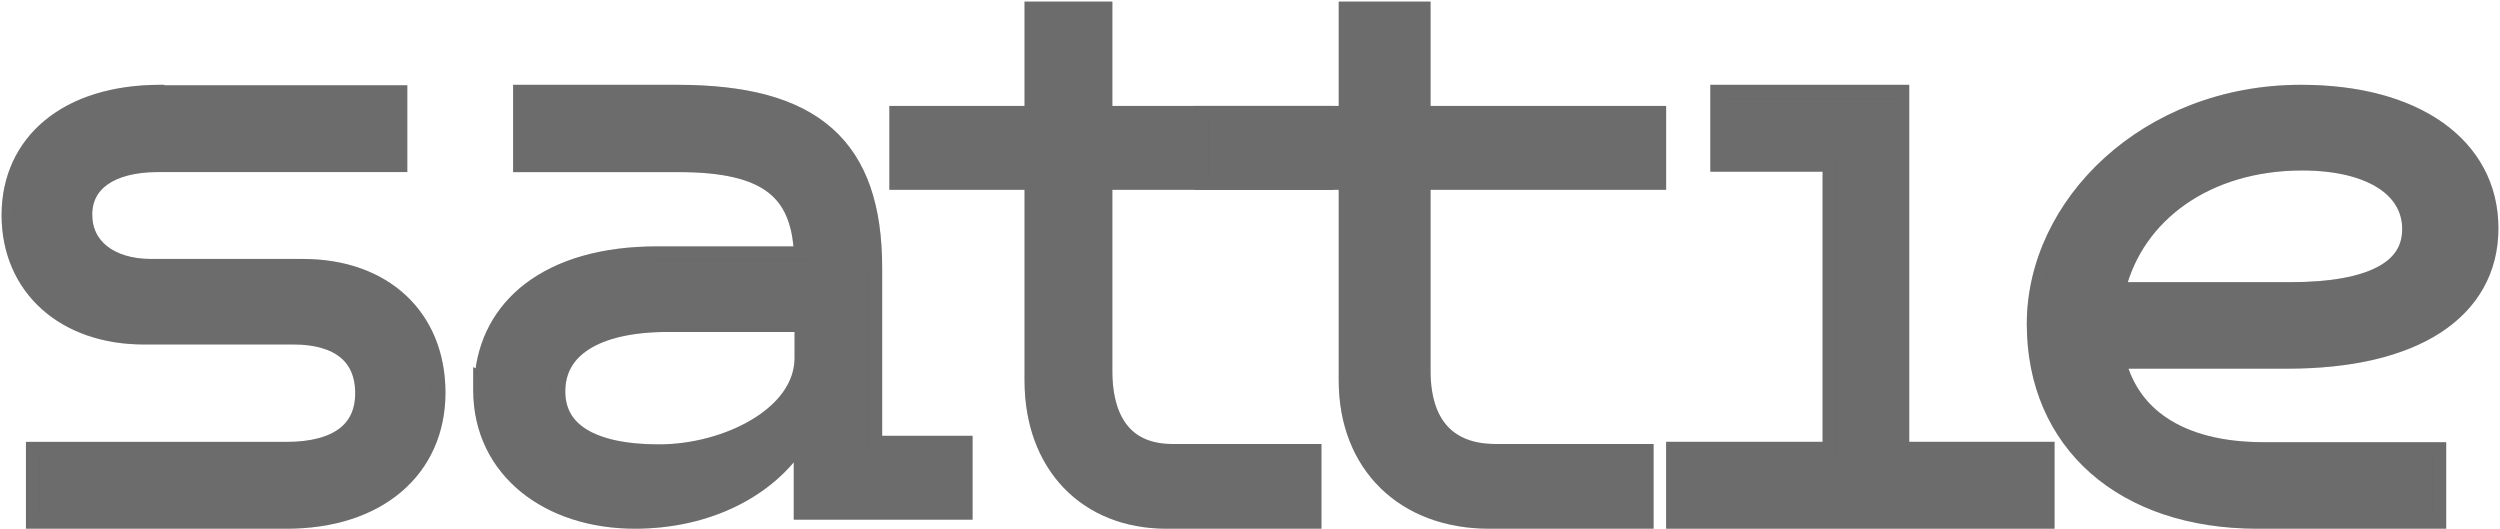
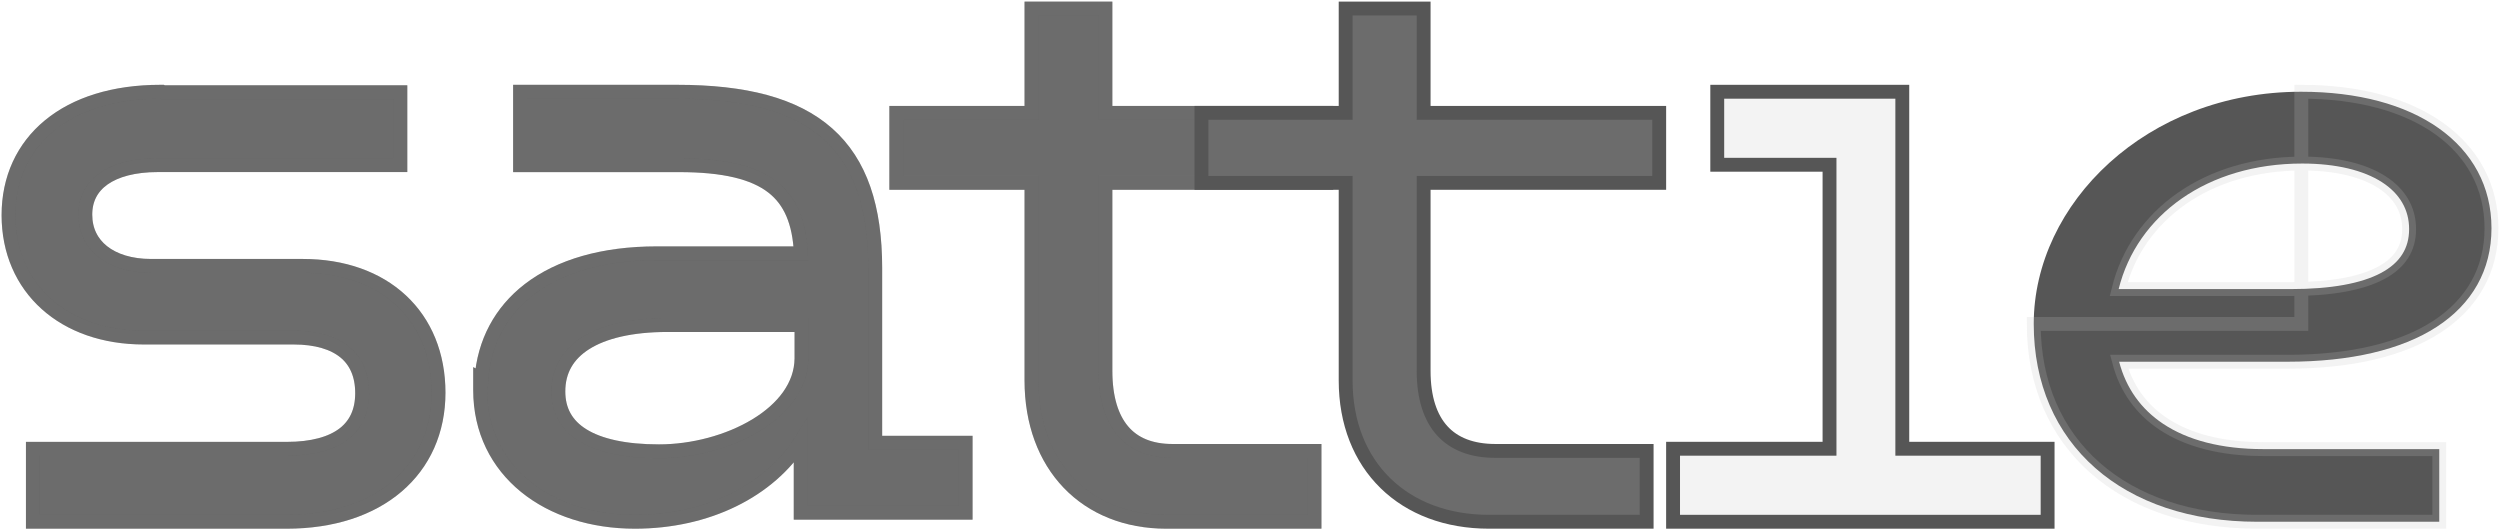
<svg xmlns="http://www.w3.org/2000/svg" width="1294" height="274" viewBox="0 0 1294 274" fill="none">
  <path d="M83.93 47.49L84.35 47.71H207.23V85.47H81.76C69.38 85.47 59.9 88.1 53.62 92.54C47.49 96.88 44.16 103.09 44.16 111.1C44.16 119.19 47.45 125.68 53.18 130.23C58.99 134.84 67.54 137.63 78.19 137.63H156.78C177.67 137.63 195.26 143.98 207.66 155.53C220.09 167.1 226.98 183.61 226.98 203.28C226.98 223.06 219.38 239.88 205.55 251.7C191.78 263.48 172.13 270.06 148.37 270.06H17.02V232.31H148.37C161.71 232.31 171.49 229.5 177.85 224.66C184.06 219.93 187.44 212.96 187.44 203.51C187.44 193.97 184.21 186.97 178.51 182.27C172.69 177.49 163.84 174.71 151.95 174.71H74.4C53.93 174.71 36.42 168.48 23.99 157.31C11.52 146.11 4.41 130.17 4.41 111.33C4.41 92.42 11.83 76.32 25.58 65.01C39.26 53.76 58.89 47.49 83.02 47.49H83.93Z" fill="#565656" />
  <g style="mix-blend-mode:screen">
    <path d="M83.93 47.49L84.35 47.71H207.23V85.47H81.76C69.38 85.47 59.9 88.1 53.62 92.54C47.49 96.88 44.16 103.09 44.16 111.1C44.16 119.19 47.45 125.68 53.18 130.23C58.99 134.84 67.54 137.63 78.19 137.63H156.78C177.67 137.63 195.26 143.98 207.66 155.53C220.09 167.1 226.98 183.61 226.98 203.28C226.98 223.06 219.38 239.88 205.55 251.7C191.78 263.48 172.13 270.06 148.37 270.06H17.02V232.31H148.37C161.71 232.31 171.49 229.5 177.85 224.66C184.06 219.93 187.44 212.96 187.44 203.51C187.44 193.97 184.21 186.97 178.51 182.27C172.69 177.49 163.84 174.71 151.95 174.71H74.4C53.93 174.71 36.42 168.48 23.99 157.31C11.52 146.11 4.41 130.17 4.41 111.33C4.41 92.42 11.83 76.32 25.58 65.01C39.26 53.76 58.89 47.49 83.02 47.49H83.93Z" fill="#C7C7C7" fill-opacity="0.2" />
  </g>
  <path d="M83.93 47.49L84.35 47.71H207.23V85.47H81.76C69.38 85.47 59.9 88.1 53.62 92.54C47.49 96.88 44.16 103.09 44.16 111.1C44.16 119.19 47.45 125.68 53.18 130.23C58.99 134.84 67.54 137.63 78.19 137.63H156.78C177.67 137.63 195.26 143.98 207.66 155.53C220.09 167.1 226.98 183.61 226.98 203.28C226.98 223.06 219.38 239.88 205.55 251.7C191.78 263.48 172.13 270.06 148.37 270.06H17.02V232.31H148.37C161.71 232.31 171.49 229.5 177.85 224.66C184.06 219.93 187.44 212.96 187.44 203.51C187.44 193.97 184.21 186.97 178.51 182.27C172.69 177.49 163.84 174.71 151.95 174.71H74.4C53.93 174.71 36.42 168.48 23.99 157.31C11.52 146.11 4.41 130.17 4.41 111.33C4.41 92.42 11.83 76.32 25.58 65.01C39.26 53.76 58.89 47.49 83.02 47.49H83.93Z" stroke="#565656" stroke-width="7.18" />
  <g style="mix-blend-mode:screen">
    <path d="M83.93 47.49L84.35 47.71H207.23V85.47H81.76C69.38 85.47 59.9 88.1 53.62 92.54C47.49 96.88 44.16 103.09 44.16 111.1C44.16 119.19 47.45 125.68 53.18 130.23C58.99 134.84 67.54 137.63 78.19 137.63H156.78C177.67 137.63 195.26 143.98 207.66 155.53C220.09 167.1 226.98 183.61 226.98 203.28C226.98 223.06 219.38 239.88 205.55 251.7C191.78 263.48 172.13 270.06 148.37 270.06H17.02V232.31H148.37C161.71 232.31 171.49 229.5 177.85 224.66C184.06 219.93 187.44 212.96 187.44 203.51C187.44 193.97 184.21 186.97 178.51 182.27C172.69 177.49 163.84 174.71 151.95 174.71H74.4C53.93 174.71 36.42 168.48 23.99 157.31C11.52 146.11 4.41 130.17 4.41 111.33C4.41 92.42 11.83 76.32 25.58 65.01C39.26 53.76 58.89 47.49 83.02 47.49H83.93Z" stroke="#C7C7C7" stroke-opacity="0.2" stroke-width="7.18" />
  </g>
  <path d="M350.561 47.49C385.561 47.49 411.36 54.07 428.38 69.16C445.51 84.34 453.021 107.46 453.021 138.7V229.16H499.811V265.4H414.431V228.4C398.211 254.01 366.21 270.06 328.63 270.06C306.47 270.06 286.49 263.66 271.98 251.87C257.41 240.03 248.521 222.88 248.521 201.92V195.97L249.161 196.31C250.591 177.04 259.19 161.19 273.74 149.94C289.63 137.67 312.301 131.12 339.811 131.12H414.531C413.761 114.78 408.96 103.93 399.99 96.91C390.16 89.22 374.581 85.5 351.401 85.5H269.181V47.49H350.561ZM345.5 168.24C326.78 168.24 312.52 171.69 303.07 177.67C293.8 183.54 289.01 191.9 289.01 202.59C289.01 212.53 293.26 220.04 301.62 225.24C310.22 230.59 323.36 233.6 341.07 233.6C358.5 233.6 377.08 228.71 391.25 220.12C405.47 211.51 414.66 199.6 414.85 185.68V168.24H345.5Z" fill="#565656" />
  <g style="mix-blend-mode:screen">
    <path d="M350.561 47.49C385.561 47.49 411.36 54.07 428.38 69.16C445.51 84.34 453.021 107.46 453.021 138.7V229.16H499.811V265.4H414.431V228.4C398.211 254.01 366.21 270.06 328.63 270.06C306.47 270.06 286.49 263.66 271.98 251.87C257.41 240.03 248.521 222.88 248.521 201.92V195.97L249.161 196.31C250.591 177.04 259.19 161.19 273.74 149.94C289.63 137.67 312.301 131.12 339.811 131.12H414.531C413.761 114.78 408.96 103.93 399.99 96.91C390.16 89.22 374.581 85.5 351.401 85.5H269.181V47.49H350.561ZM345.5 168.24C326.78 168.24 312.52 171.69 303.07 177.67C293.8 183.54 289.01 191.9 289.01 202.59C289.01 212.53 293.26 220.04 301.62 225.24C310.22 230.59 323.36 233.6 341.07 233.6C358.5 233.6 377.08 228.71 391.25 220.12C405.47 211.51 414.66 199.6 414.85 185.68V168.24H345.5Z" fill="#C7C7C7" fill-opacity="0.2" />
  </g>
  <path d="M350.561 47.49C385.561 47.49 411.36 54.07 428.38 69.16C445.51 84.34 453.021 107.46 453.021 138.7V229.16H499.811V265.4H414.431V228.4C398.211 254.01 366.21 270.06 328.63 270.06C306.47 270.06 286.49 263.66 271.98 251.87C257.41 240.03 248.521 222.88 248.521 201.92V195.97L249.161 196.31C250.591 177.04 259.19 161.19 273.74 149.94C289.63 137.67 312.301 131.12 339.811 131.12H414.531C413.761 114.78 408.96 103.93 399.99 96.91C390.16 89.22 374.581 85.5 351.401 85.5H269.181V47.49H350.561ZM345.5 168.24C326.78 168.24 312.52 171.69 303.07 177.67C293.8 183.54 289.01 191.9 289.01 202.59C289.01 212.53 293.26 220.04 301.62 225.24C310.22 230.59 323.36 233.6 341.07 233.6C358.5 233.6 377.08 228.71 391.25 220.12C405.47 211.51 414.66 199.6 414.85 185.68V168.24H345.5Z" stroke="#565656" stroke-width="7.18" />
  <g style="mix-blend-mode:screen">
    <path d="M350.561 47.49C385.561 47.49 411.36 54.07 428.38 69.16C445.51 84.34 453.021 107.46 453.021 138.7V229.16H499.811V265.4H414.431V228.4C398.211 254.01 366.21 270.06 328.63 270.06C306.47 270.06 286.49 263.66 271.98 251.87C257.41 240.03 248.521 222.88 248.521 201.92V195.97L249.161 196.31C250.591 177.04 259.19 161.19 273.74 149.94C289.63 137.67 312.301 131.12 339.811 131.12H414.531C413.761 114.78 408.96 103.93 399.99 96.91C390.16 89.22 374.581 85.5 351.401 85.5H269.181V47.49H350.561ZM345.5 168.24C326.78 168.24 312.52 171.69 303.07 177.67C293.8 183.54 289.01 191.9 289.01 202.59C289.01 212.53 293.26 220.04 301.62 225.24C310.22 230.59 323.36 233.6 341.07 233.6C358.5 233.6 377.08 228.71 391.25 220.12C405.47 211.51 414.66 199.6 414.85 185.68V168.24H345.5Z" stroke="#C7C7C7" stroke-opacity="0.2" stroke-width="7.18" />
  </g>
  <path d="M572.17 4.41V58.43H686.49V94.66H572.17V192.01C572.17 206.03 575.47 216.32 581.22 223.06C586.88 229.71 595.35 233.4 606.83 233.4H680.39V270.06H603.68C583.07 270.06 565.54 262.91 553.17 250.02C540.82 237.13 533.89 218.81 533.89 196.96V94.66H463.92V58.43H533.89V4.41H572.17Z" fill="#565656" />
  <g style="mix-blend-mode:screen">
    <path d="M572.17 4.41V58.43H686.49V94.66H572.17V192.01C572.17 206.03 575.47 216.32 581.22 223.06C586.88 229.71 595.35 233.4 606.83 233.4H680.39V270.06H603.68C583.07 270.06 565.54 262.91 553.17 250.02C540.82 237.13 533.89 218.81 533.89 196.96V94.66H463.92V58.43H533.89V4.41H572.17Z" fill="#C7C7C7" fill-opacity="0.2" />
  </g>
  <path d="M572.17 4.41V58.43H686.49V94.66H572.17V192.01C572.17 206.03 575.47 216.32 581.22 223.06C586.88 229.71 595.35 233.4 606.83 233.4H680.39V270.06H603.68C583.07 270.06 565.54 262.91 553.17 250.02C540.82 237.13 533.89 218.81 533.89 196.96V94.66H463.92V58.43H533.89V4.41H572.17Z" stroke="#565656" stroke-width="7.18" />
  <g style="mix-blend-mode:screen">
    <path d="M572.17 4.41V58.43H686.49V94.66H572.17V192.01C572.17 206.03 575.47 216.32 581.22 223.06C586.88 229.71 595.35 233.4 606.83 233.4H680.39V270.06H603.68C583.07 270.06 565.54 262.91 553.17 250.02C540.82 237.13 533.89 218.81 533.89 196.96V94.66H463.92V58.43H533.89V4.41H572.17Z" stroke="#C7C7C7" stroke-opacity="0.2" stroke-width="7.18" />
  </g>
  <path d="M736.87 4.41V58.43H858.8V94.66H736.87V192.01C736.87 205.98 740.37 216.24 746.5 222.98C752.57 229.66 761.7 233.4 774.07 233.4H852.3V270.06H770.71C748.85 270.06 730.25 262.96 717.09 250.1C703.93 237.23 696.51 218.88 696.51 196.96V94.66H621.87V58.43H696.51V4.41H736.87Z" fill="#565656" />
  <g style="mix-blend-mode:screen">
    <path d="M736.87 4.41V58.43H858.8V94.66H736.87V192.01C736.87 205.98 740.37 216.24 746.5 222.98C752.57 229.66 761.7 233.4 774.07 233.4H852.3V270.06H770.71C748.85 270.06 730.25 262.96 717.09 250.1C703.93 237.23 696.51 218.88 696.51 196.96V94.66H621.87V58.43H696.51V4.41H736.87Z" fill="#C7C7C7" fill-opacity="0.2" />
  </g>
  <path d="M736.87 4.41V58.43H858.8V94.66H736.87V192.01C736.87 205.98 740.37 216.24 746.5 222.98C752.57 229.66 761.7 233.4 774.07 233.4H852.3V270.06H770.71C748.85 270.06 730.25 262.96 717.09 250.1C703.93 237.23 696.51 218.88 696.51 196.96V94.66H621.87V58.43H696.51V4.41H736.87Z" stroke="#565656" stroke-width="7.18" />
  <g style="mix-blend-mode:screen">
-     <path d="M736.87 4.41V58.43H858.8V94.66H736.87V192.01C736.87 205.98 740.37 216.24 746.5 222.98C752.57 229.66 761.7 233.4 774.07 233.4H852.3V270.06H770.71C748.85 270.06 730.25 262.96 717.09 250.1C703.93 237.23 696.51 218.88 696.51 196.96V94.66H621.87V58.43H696.51V4.41H736.87Z" stroke="#C7C7C7" stroke-opacity="0.2" stroke-width="7.18" />
-   </g>
-   <path d="M984.63 47.49V232.27H1059.84V270.06H865.98V232.27H946.96V85.28H888.851V47.49H984.63Z" fill="#565656" />
+     </g>
  <g style="mix-blend-mode:screen">
    <path d="M984.63 47.49V232.27H1059.84V270.06H865.98V232.27H946.96V85.28H888.851V47.49H984.63Z" fill="#C7C7C7" fill-opacity="0.2" />
  </g>
  <path d="M984.63 47.49V232.27H1059.84V270.06H865.98V232.27H946.96V85.28H888.851V47.49H984.63Z" stroke="#565656" stroke-width="7.18" />
  <g style="mix-blend-mode:screen">
-     <path d="M984.63 47.49V232.27H1059.84V270.06H865.98V232.27H946.96V85.28H888.851V47.49H984.63Z" stroke="#C7C7C7" stroke-opacity="0.2" stroke-width="7.18" />
-   </g>
+     </g>
  <path d="M1191.17 47.49C1220.47 47.49 1244.97 54.14 1262.26 66.35C1279.66 78.64 1289.59 96.47 1289.59 118.14C1289.59 139.85 1279.55 157.33 1261.17 169.23C1242.95 181.01 1216.7 187.23 1184.08 187.23H1096.86C1100.46 200.94 1108.2 211.74 1119.61 219.35C1132.26 227.79 1149.67 232.46 1171.46 232.46H1262.56V270.06H1168.35C1133.79 270.06 1104.85 260.15 1084.5 242.24C1064.11 224.29 1052.66 198.58 1052.66 167.66C1052.66 105.39 1111.1 47.49 1190.95 47.49H1191.17ZM1191.62 84.65C1142.49 84.65 1106.13 111.3 1096.61 149.63H1185.64C1206.68 149.63 1222.22 146.7 1232.36 141.31C1242.24 136.06 1246.96 128.54 1246.96 118.58C1246.96 108.51 1242.11 100.21 1232.85 94.26C1223.46 88.24 1209.48 84.65 1191.62 84.65Z" fill="#565656" />
  <g style="mix-blend-mode:screen">
-     <path d="M1191.17 47.49C1220.47 47.49 1244.97 54.14 1262.26 66.35C1279.66 78.64 1289.59 96.47 1289.59 118.14C1289.59 139.85 1279.55 157.33 1261.17 169.23C1242.95 181.01 1216.7 187.23 1184.08 187.23H1096.86C1100.46 200.94 1108.2 211.74 1119.61 219.35C1132.26 227.79 1149.67 232.46 1171.46 232.46H1262.56V270.06H1168.35C1133.79 270.06 1104.85 260.15 1084.5 242.24C1064.11 224.29 1052.66 198.58 1052.66 167.66C1052.66 105.39 1111.1 47.49 1190.95 47.49H1191.17ZM1191.62 84.65C1142.49 84.65 1106.13 111.3 1096.61 149.63H1185.64C1206.68 149.63 1222.22 146.7 1232.36 141.31C1242.24 136.06 1246.96 128.54 1246.96 118.58C1246.96 108.51 1242.11 100.21 1232.85 94.26C1223.46 88.24 1209.48 84.65 1191.62 84.65Z" fill="#C7C7C7" fill-opacity="0.2" />
-   </g>
-   <path d="M1191.17 47.49C1220.47 47.49 1244.97 54.14 1262.26 66.35C1279.66 78.64 1289.59 96.47 1289.59 118.14C1289.59 139.85 1279.55 157.33 1261.17 169.23C1242.95 181.01 1216.7 187.23 1184.08 187.23H1096.86C1100.46 200.94 1108.2 211.74 1119.61 219.35C1132.26 227.79 1149.67 232.46 1171.46 232.46H1262.56V270.06H1168.35C1133.79 270.06 1104.85 260.15 1084.5 242.24C1064.11 224.29 1052.66 198.58 1052.66 167.66C1052.66 105.39 1111.1 47.49 1190.95 47.49H1191.17ZM1191.62 84.65C1142.49 84.65 1106.13 111.3 1096.61 149.63H1185.64C1206.68 149.63 1222.22 146.7 1232.36 141.31C1242.24 136.06 1246.96 128.54 1246.96 118.58C1246.96 108.51 1242.11 100.21 1232.85 94.26C1223.46 88.24 1209.48 84.65 1191.62 84.65Z" stroke="#565656" stroke-width="7.18" />
+     </g>
  <g style="mix-blend-mode:screen">
-     <path d="M1191.17 47.49C1220.47 47.49 1244.97 54.14 1262.26 66.35C1279.66 78.64 1289.59 96.47 1289.59 118.14C1289.59 139.85 1279.55 157.33 1261.17 169.23C1242.95 181.01 1216.7 187.23 1184.08 187.23H1096.86C1100.46 200.94 1108.2 211.74 1119.61 219.35C1132.26 227.79 1149.67 232.46 1171.46 232.46H1262.56V270.06H1168.35C1133.79 270.06 1104.85 260.15 1084.5 242.24C1064.11 224.29 1052.66 198.58 1052.66 167.66C1052.66 105.39 1111.1 47.49 1190.95 47.49H1191.17ZM1191.62 84.65C1142.49 84.65 1106.13 111.3 1096.61 149.63H1185.64C1206.68 149.63 1222.22 146.7 1232.36 141.31C1242.24 136.06 1246.96 128.54 1246.96 118.58C1246.96 108.51 1242.11 100.21 1232.85 94.26C1223.46 88.24 1209.48 84.65 1191.62 84.65Z" stroke="#C7C7C7" stroke-opacity="0.2" stroke-width="7.18" />
+     <path d="M1191.17 47.49C1220.47 47.49 1244.97 54.14 1262.26 66.35C1279.66 78.64 1289.59 96.47 1289.59 118.14C1289.59 139.85 1279.55 157.33 1261.17 169.23C1242.95 181.01 1216.7 187.23 1184.08 187.23H1096.86C1100.46 200.94 1108.2 211.74 1119.61 219.35C1132.26 227.79 1149.67 232.46 1171.46 232.46H1262.56V270.06H1168.35C1133.79 270.06 1104.85 260.15 1084.5 242.24C1064.11 224.29 1052.66 198.58 1052.66 167.66H1191.17ZM1191.62 84.65C1142.49 84.65 1106.13 111.3 1096.61 149.63H1185.64C1206.68 149.63 1222.22 146.7 1232.36 141.31C1242.24 136.06 1246.96 128.54 1246.96 118.58C1246.96 108.51 1242.11 100.21 1232.85 94.26C1223.46 88.24 1209.48 84.65 1191.62 84.65Z" stroke="#C7C7C7" stroke-opacity="0.2" stroke-width="7.18" />
  </g>
</svg>